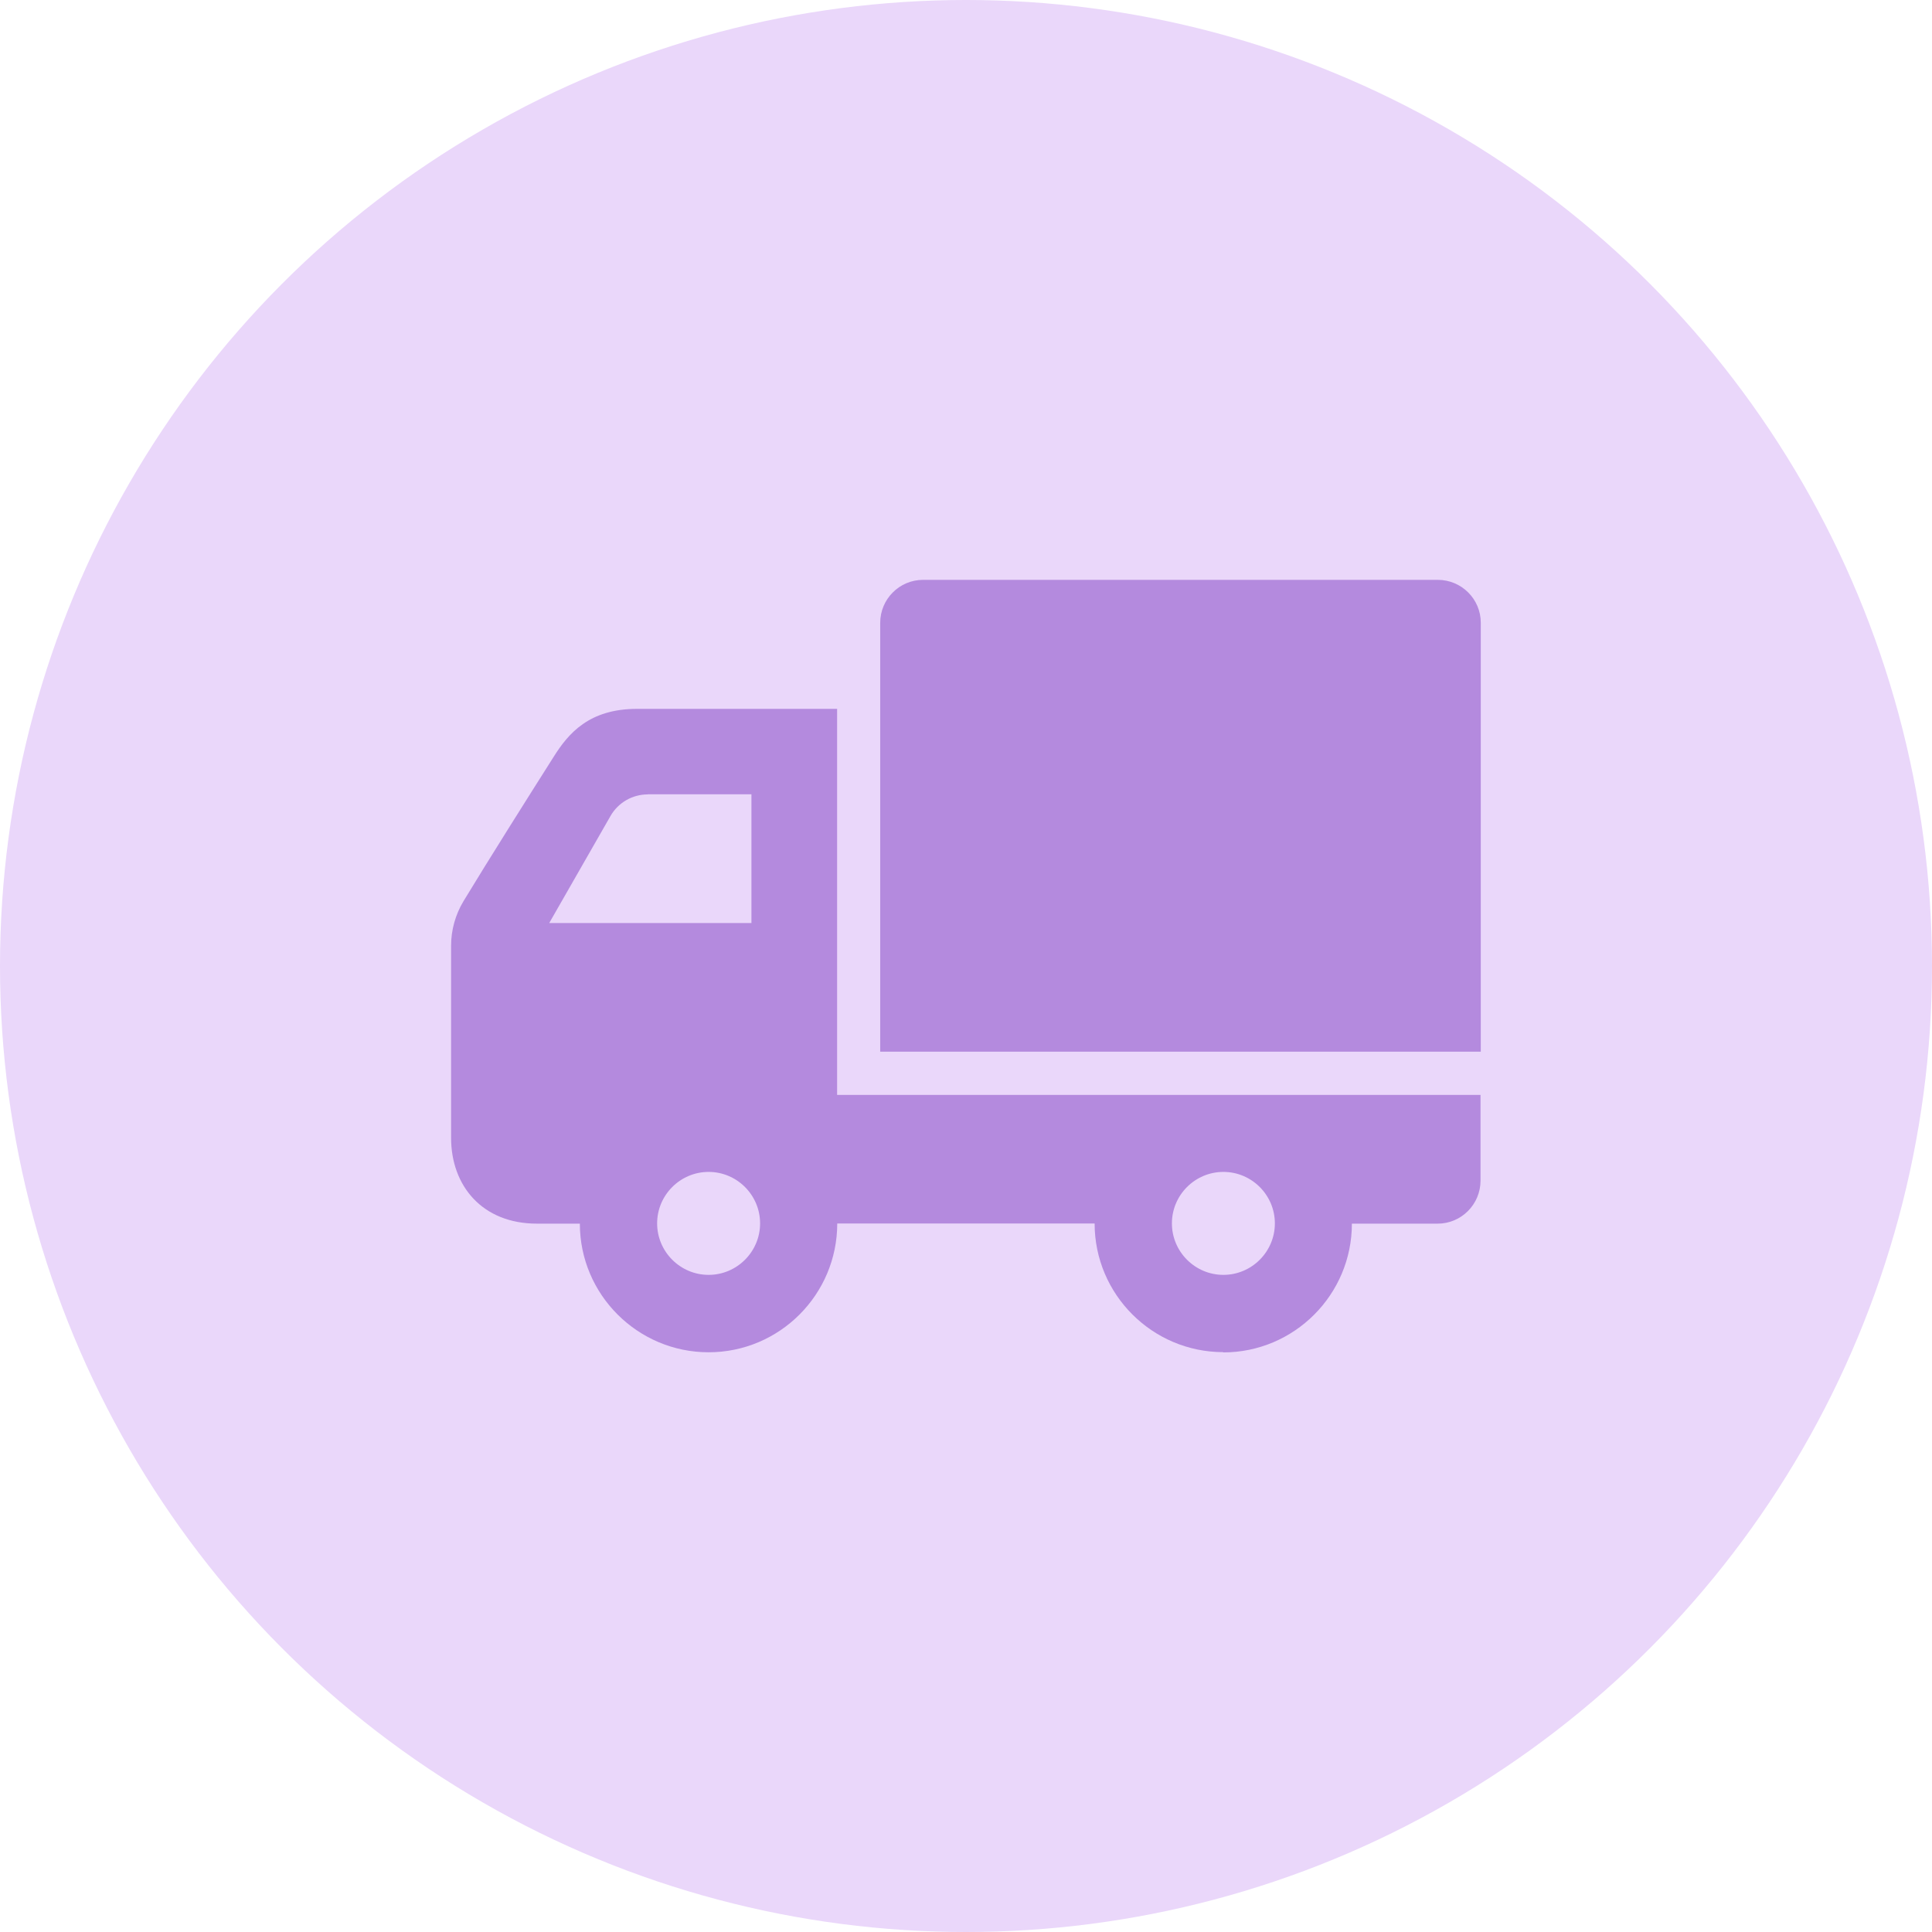
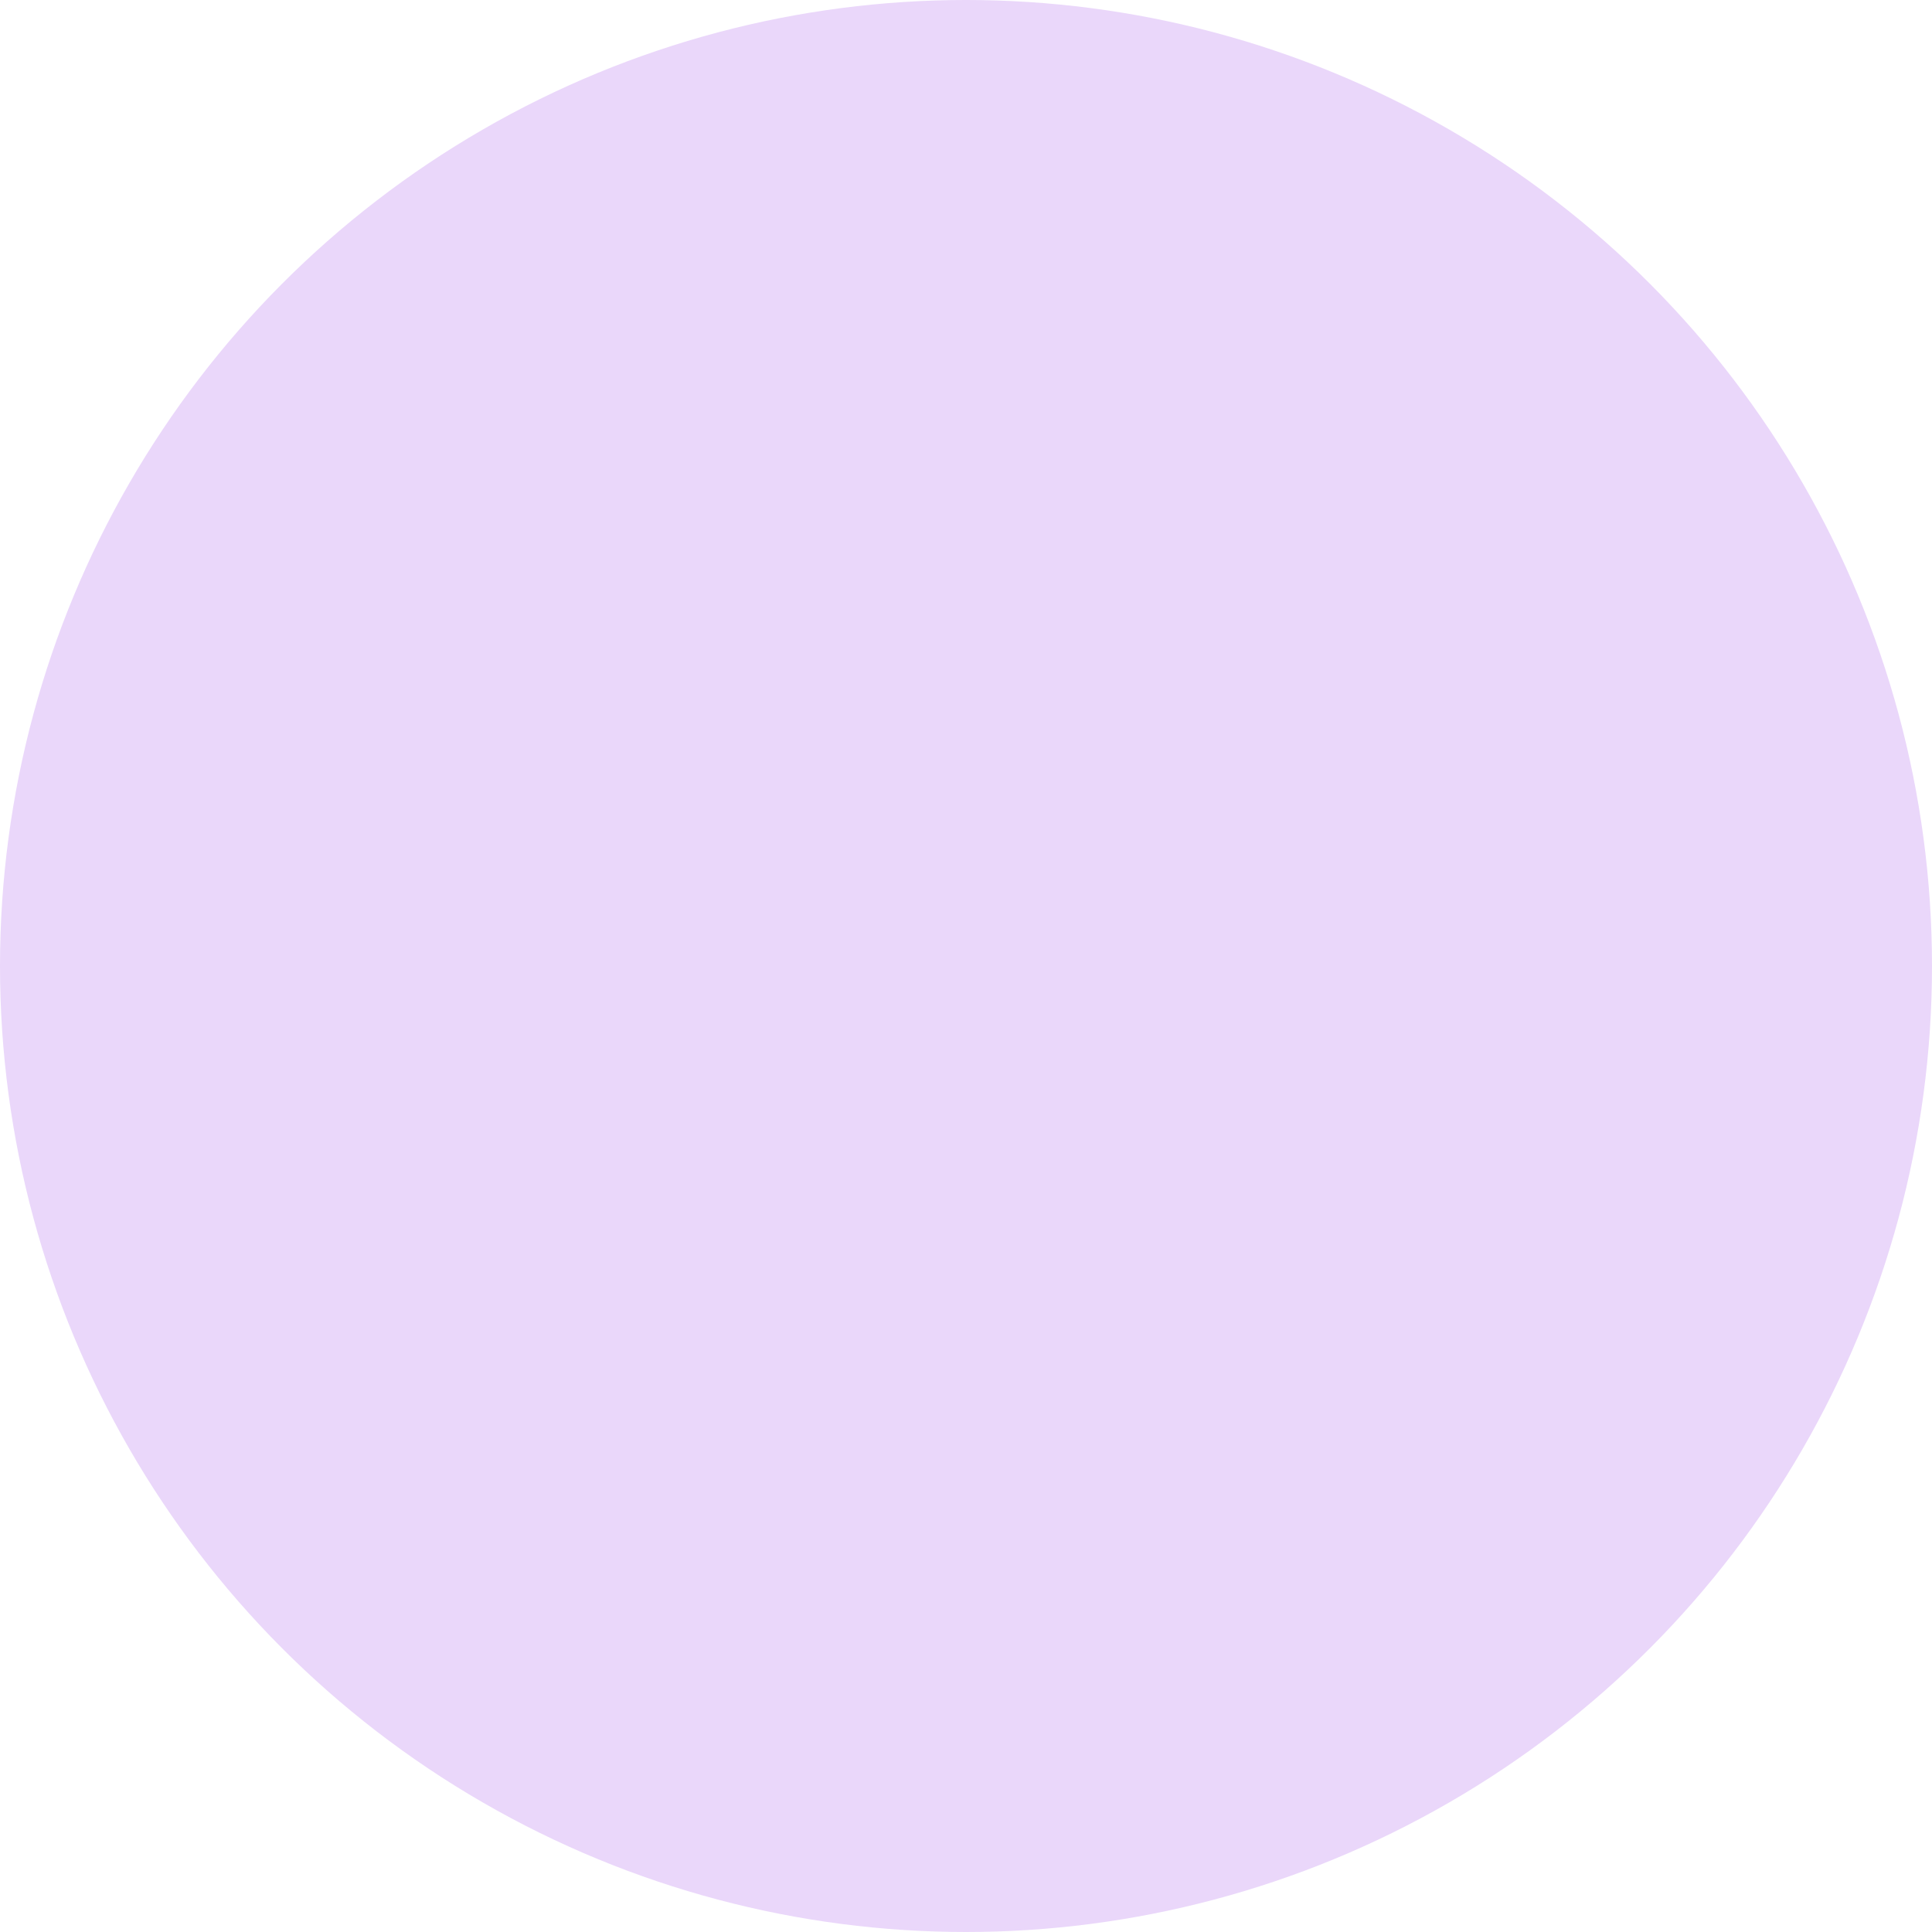
<svg xmlns="http://www.w3.org/2000/svg" id="_レイヤー_2" data-name="レイヤー 2" viewBox="0 0 152 152">
  <defs>
    <style>
      .cls-1 {
        fill: #b48ade;
        fill-rule: evenodd;
      }

      .cls-1, .cls-2 {
        stroke-width: 0px;
      }

      .cls-2 {
        fill: #ead7fa;
      }
    </style>
  </defs>
  <g id="_レイヤー_1-2" data-name="レイヤー 1">
    <g>
      <circle class="cls-2" cx="76" cy="76" r="76" />
-       <path class="cls-1" d="m96.25,106.38c-5.59,0-10.13-4.54-10.13-10.12h-20.25c0,5.59-4.54,10.13-10.12,10.13s-10.13-4.54-10.13-10.12h-3.38c-4.29,0-6.75-2.97-6.75-6.75v-15.12c0-1.23.34-2.44.97-3.49,1.93-3.19,5.11-8.23,7.12-11.4,1.13-1.79,2.76-3.74,6.53-3.74h15.75s0,30.37,0,30.37h50.62s0,6.75,0,6.75c0,1.86-1.51,3.38-3.37,3.38h-6.75c0,5.59-4.54,10.13-10.12,10.13Zm4.05-10.13c0,2.23-1.82,4.05-4.05,4.05s-4.05-1.82-4.05-4.05,1.82-4.05,4.05-4.05,4.05,1.82,4.05,4.05Zm-40.5,0c0,2.23-1.82,4.05-4.05,4.05s-4.05-1.82-4.05-4.05,1.82-4.05,4.05-4.05,4.05,1.82,4.05,4.05Zm9.45-47.25c0-1.86,1.51-3.38,3.37-3.38h40.5c1.86,0,3.38,1.51,3.38,3.37v33.75s-47.25,0-47.25,0v-33.75Zm-18.29,13.5c-1.21,0-2.33.65-2.93,1.7l-4.82,8.42h15.91v-10.13s-8.17,0-8.17,0Z" />
    </g>
  </g>
</svg>